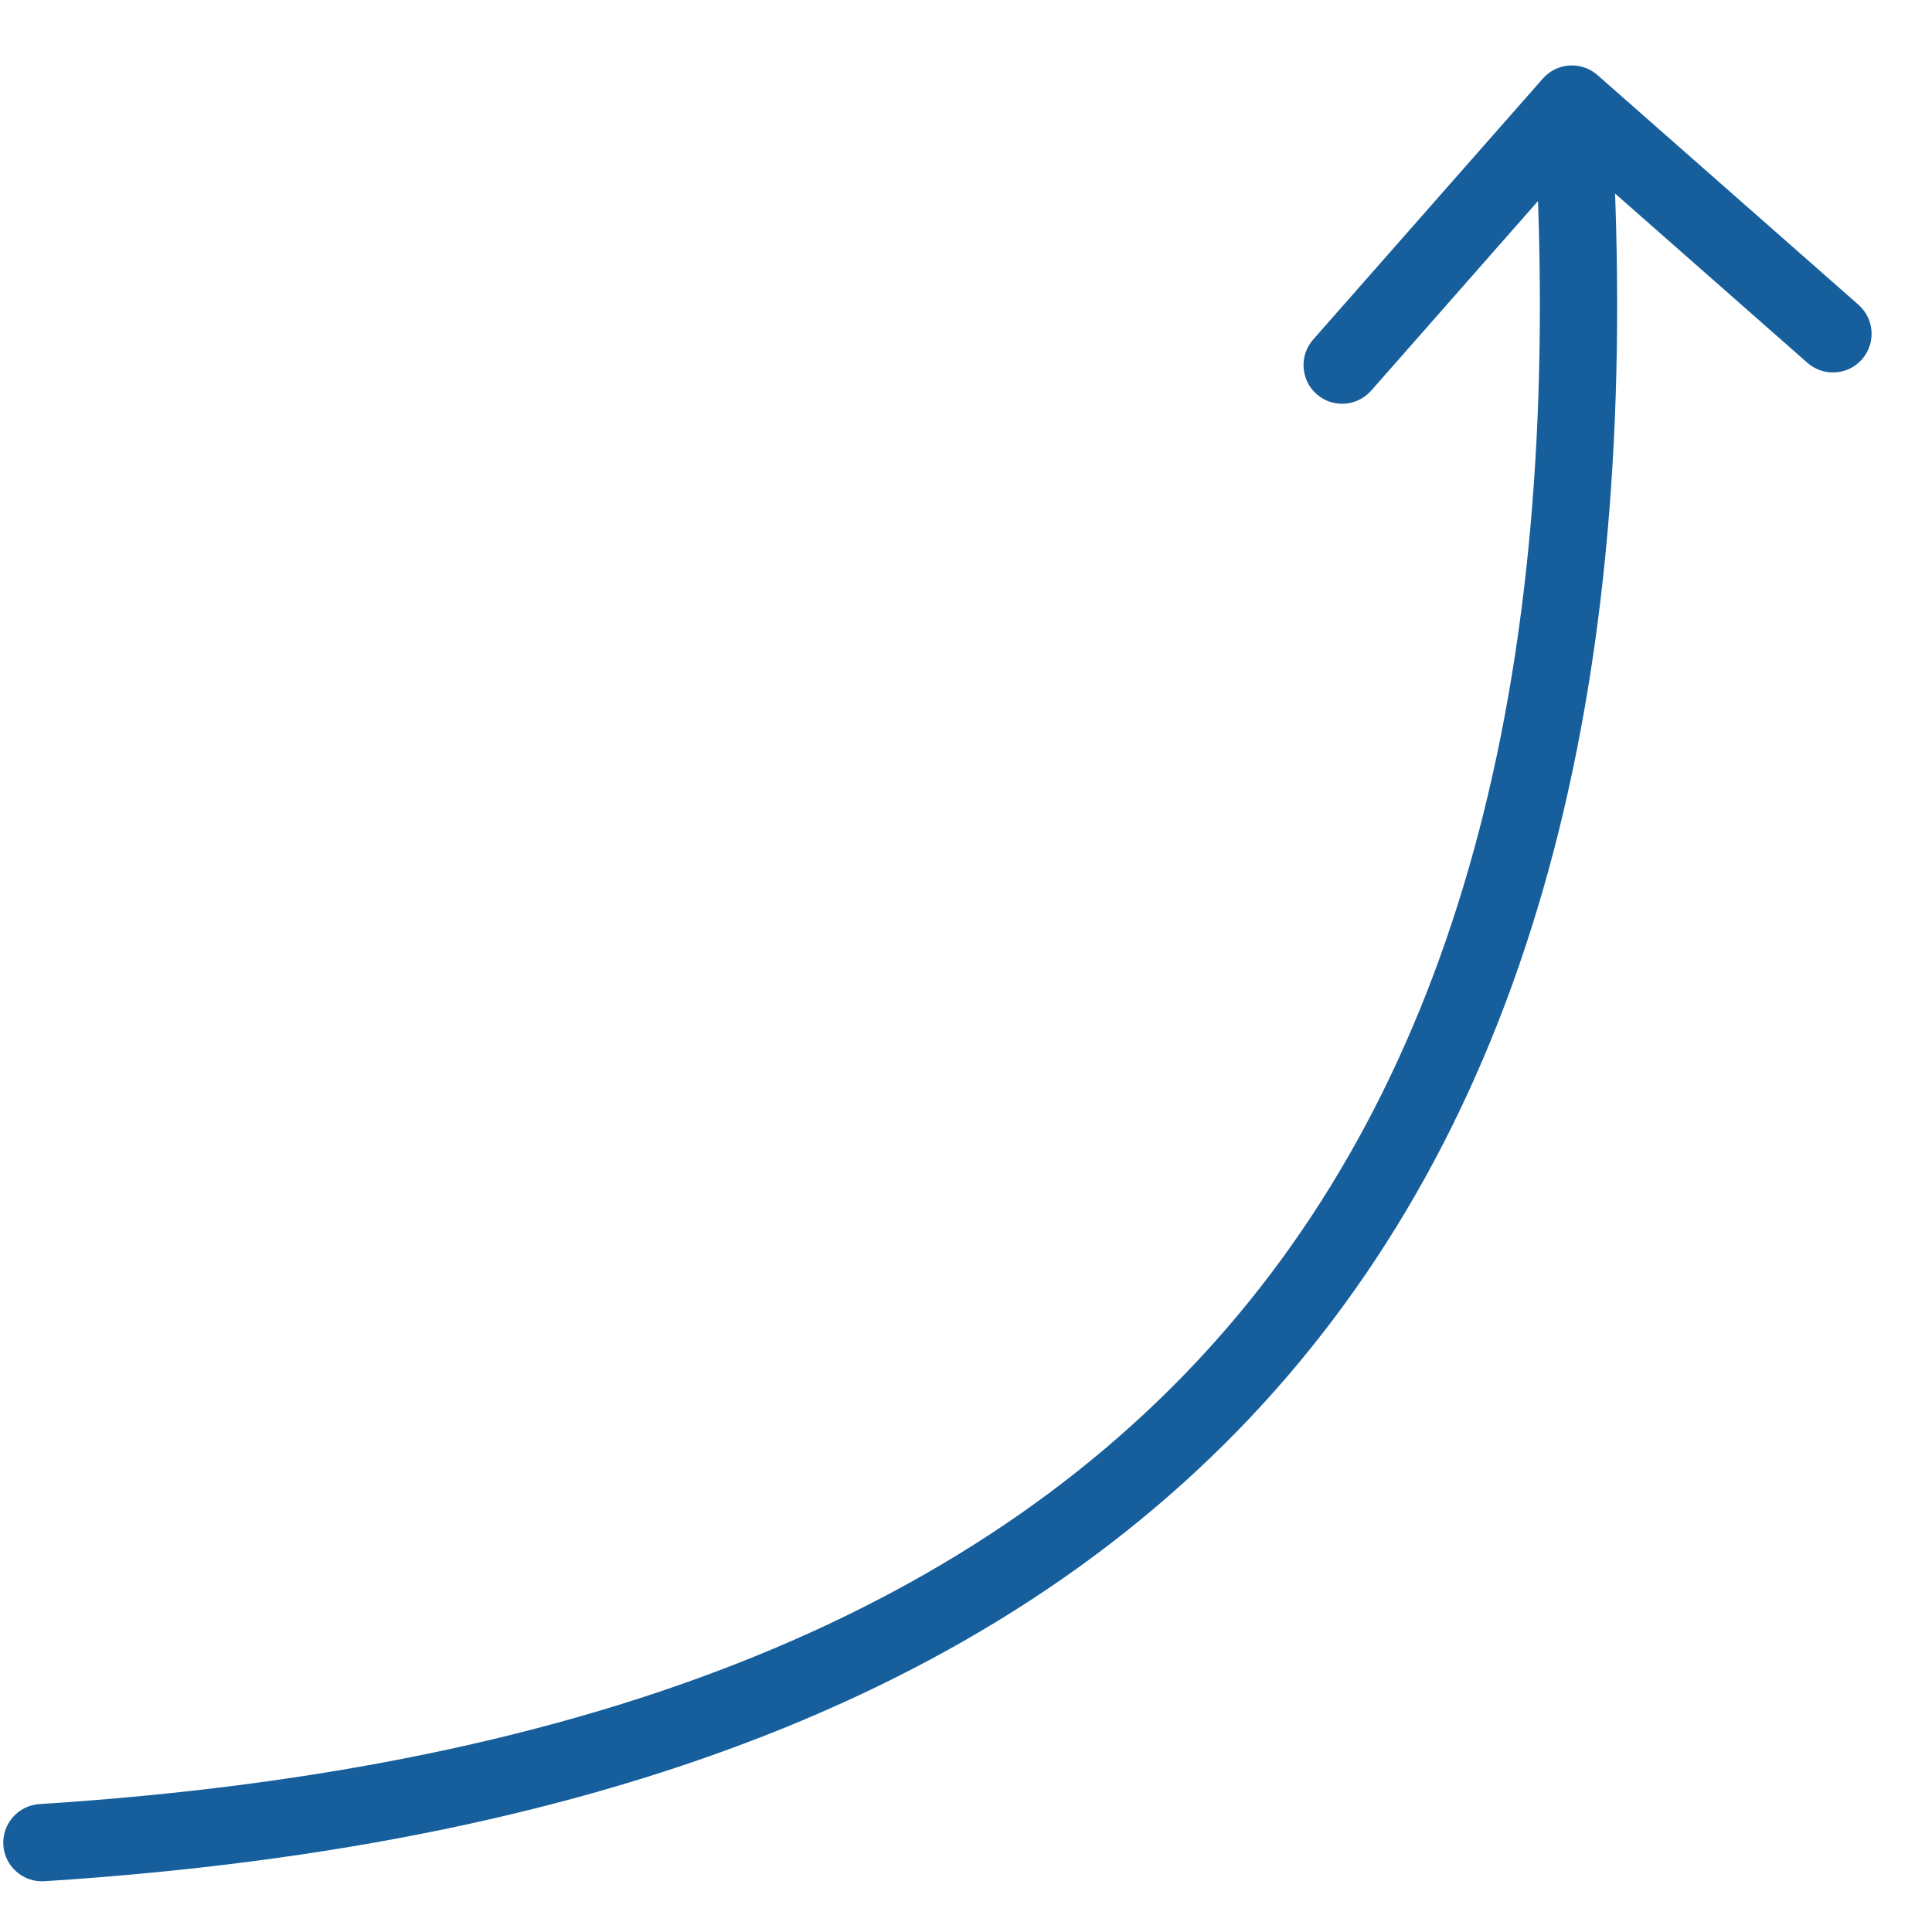
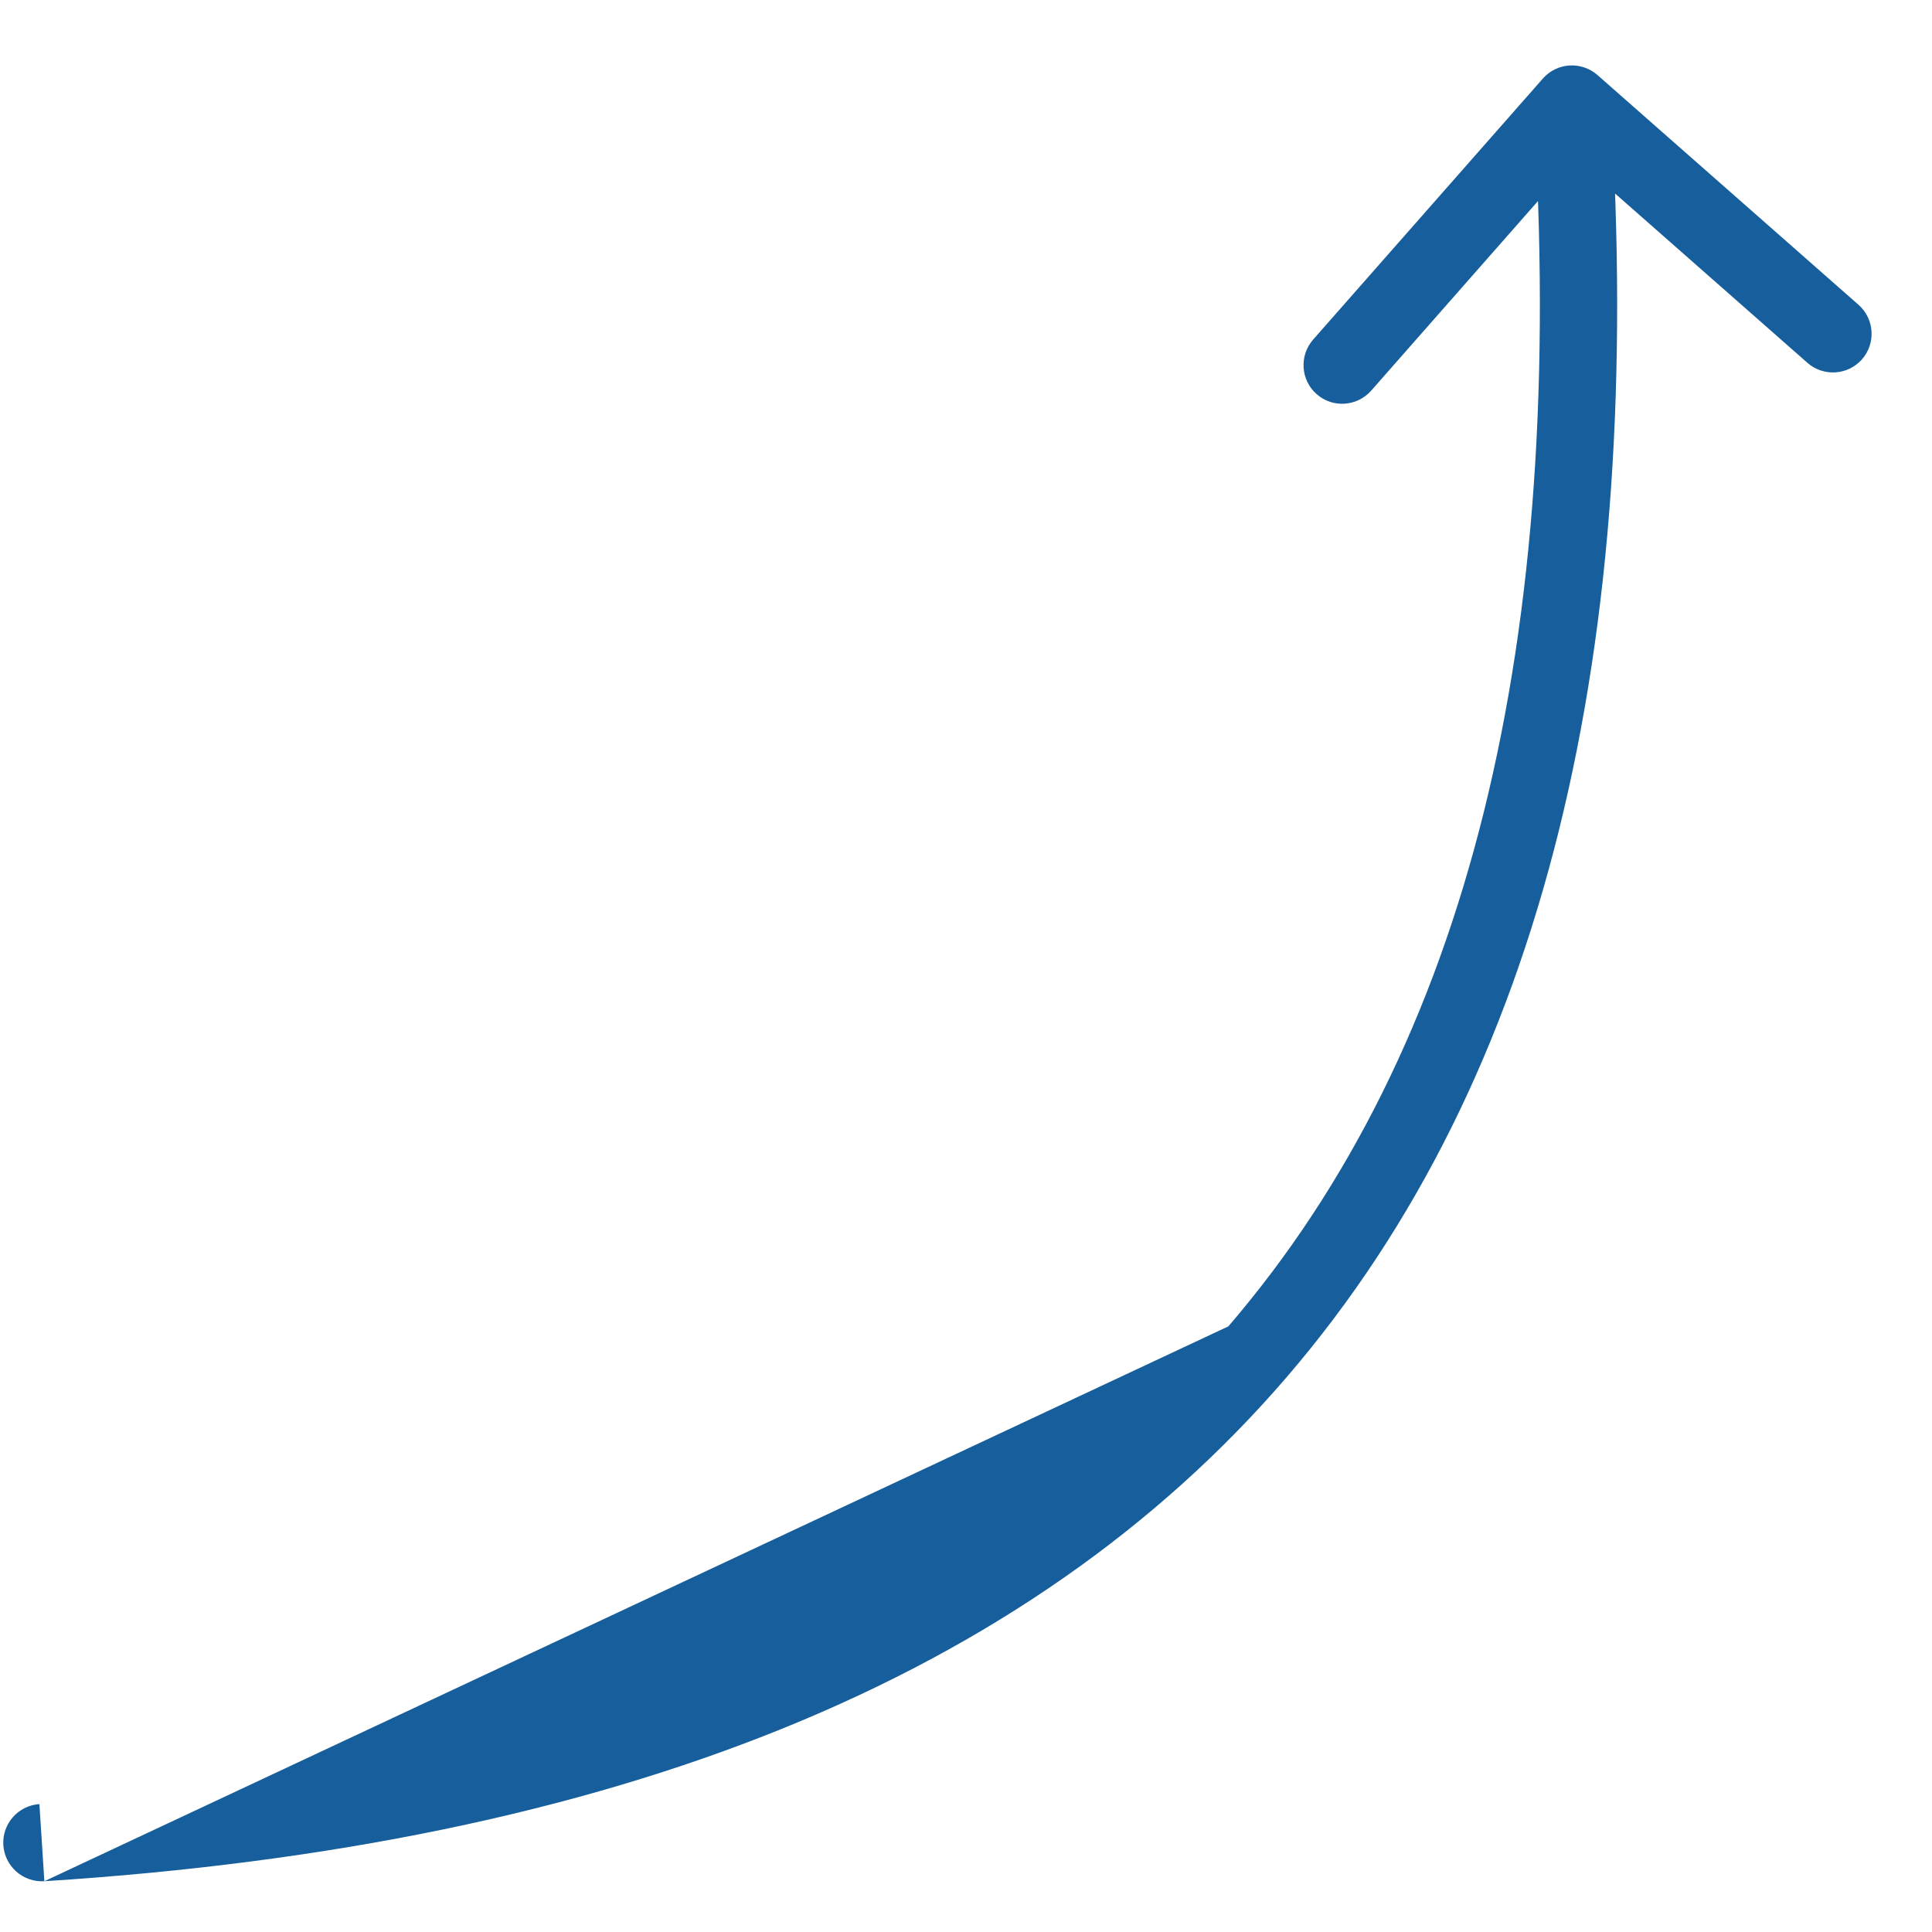
<svg xmlns="http://www.w3.org/2000/svg" width="25" height="25" viewBox="0 0 25 25" fill="none">
-   <path d="M0.51 23.345C0.235 23.363 0.026 23.6 0.043 23.876C0.061 24.151 0.299 24.36 0.574 24.343L0.51 23.345ZM20.671 0.971C20.463 0.789 20.147 0.809 19.965 1.016L16.992 4.394C16.81 4.602 16.83 4.918 17.037 5.1C17.244 5.283 17.56 5.262 17.743 5.055L20.385 2.052L23.388 4.695C23.595 4.877 23.911 4.857 24.094 4.65C24.276 4.442 24.256 4.127 24.049 3.944L20.671 0.971ZM0.574 24.343C7.979 23.87 13.305 21.714 16.654 17.815C20.001 13.918 21.29 8.375 20.839 1.315L19.841 1.378C20.283 8.304 19.005 13.542 15.895 17.163C12.787 20.782 7.768 22.882 0.51 23.345L0.574 24.343Z" fill="#165F9C" />
+   <path d="M0.51 23.345C0.235 23.363 0.026 23.6 0.043 23.876C0.061 24.151 0.299 24.36 0.574 24.343L0.51 23.345ZM20.671 0.971C20.463 0.789 20.147 0.809 19.965 1.016L16.992 4.394C16.81 4.602 16.83 4.918 17.037 5.1C17.244 5.283 17.56 5.262 17.743 5.055L20.385 2.052L23.388 4.695C23.595 4.877 23.911 4.857 24.094 4.65C24.276 4.442 24.256 4.127 24.049 3.944L20.671 0.971ZM0.574 24.343C7.979 23.87 13.305 21.714 16.654 17.815C20.001 13.918 21.29 8.375 20.839 1.315L19.841 1.378C20.283 8.304 19.005 13.542 15.895 17.163L0.574 24.343Z" fill="#165F9C" />
</svg>